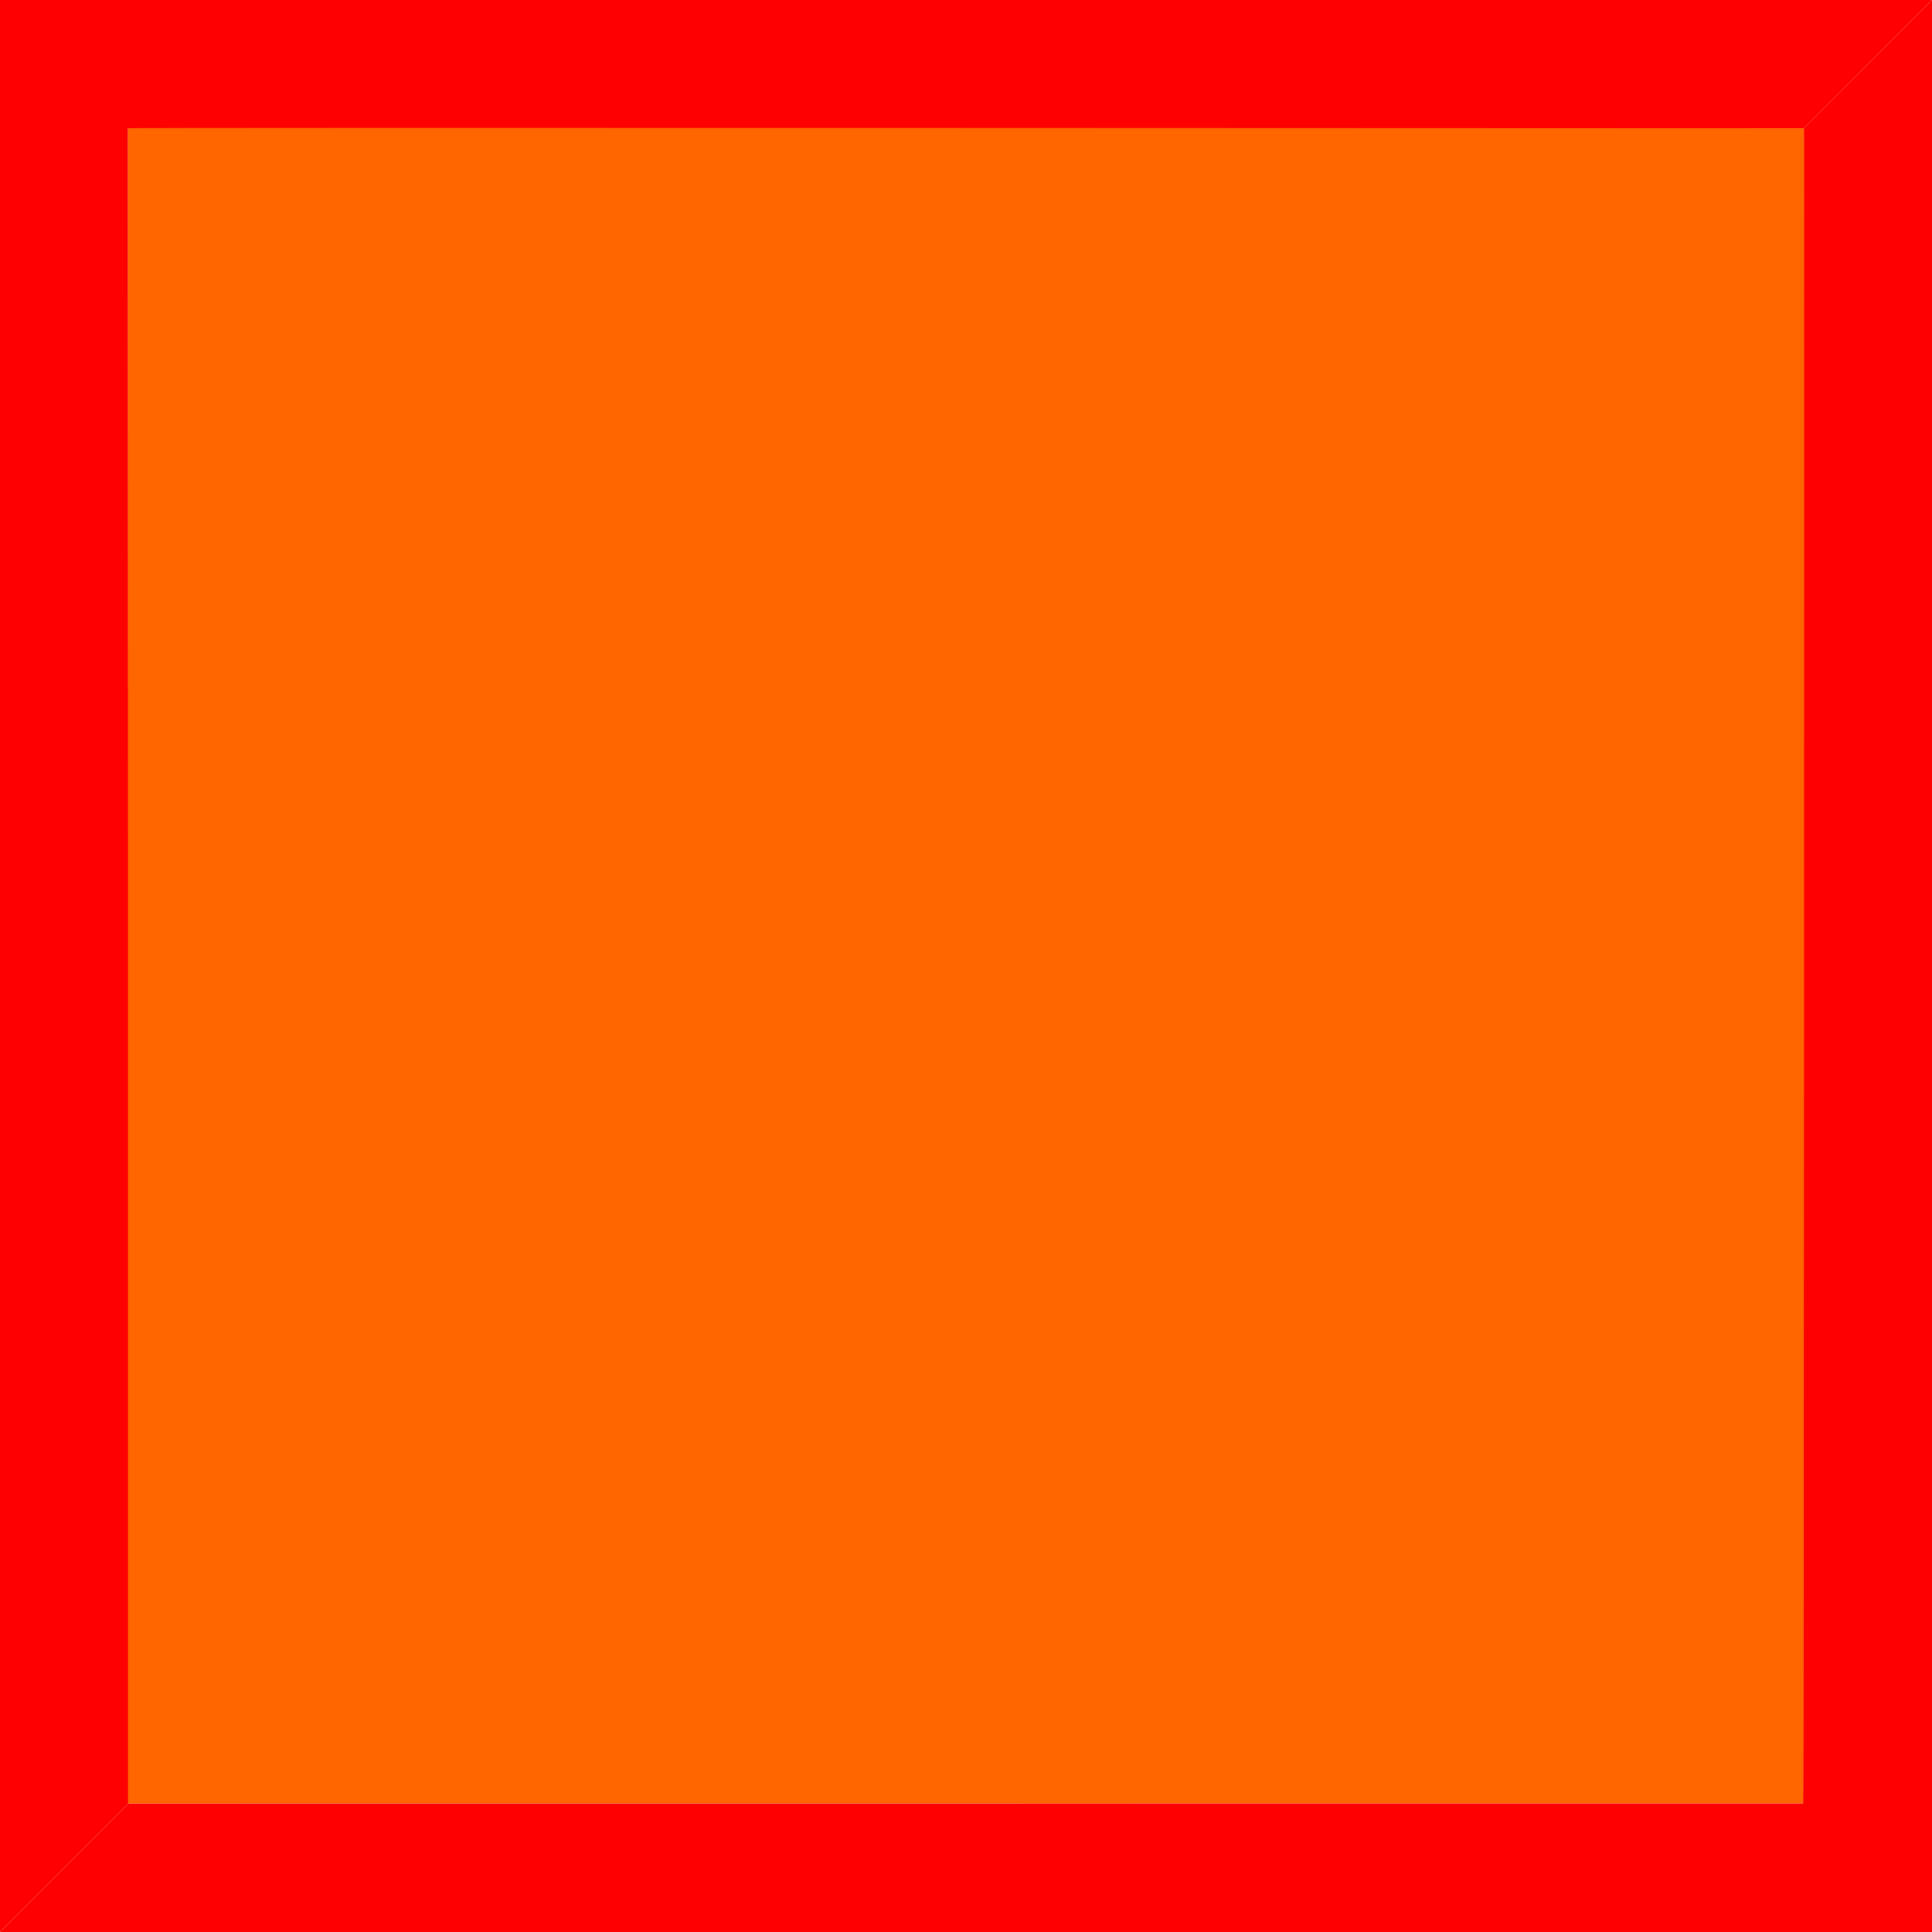
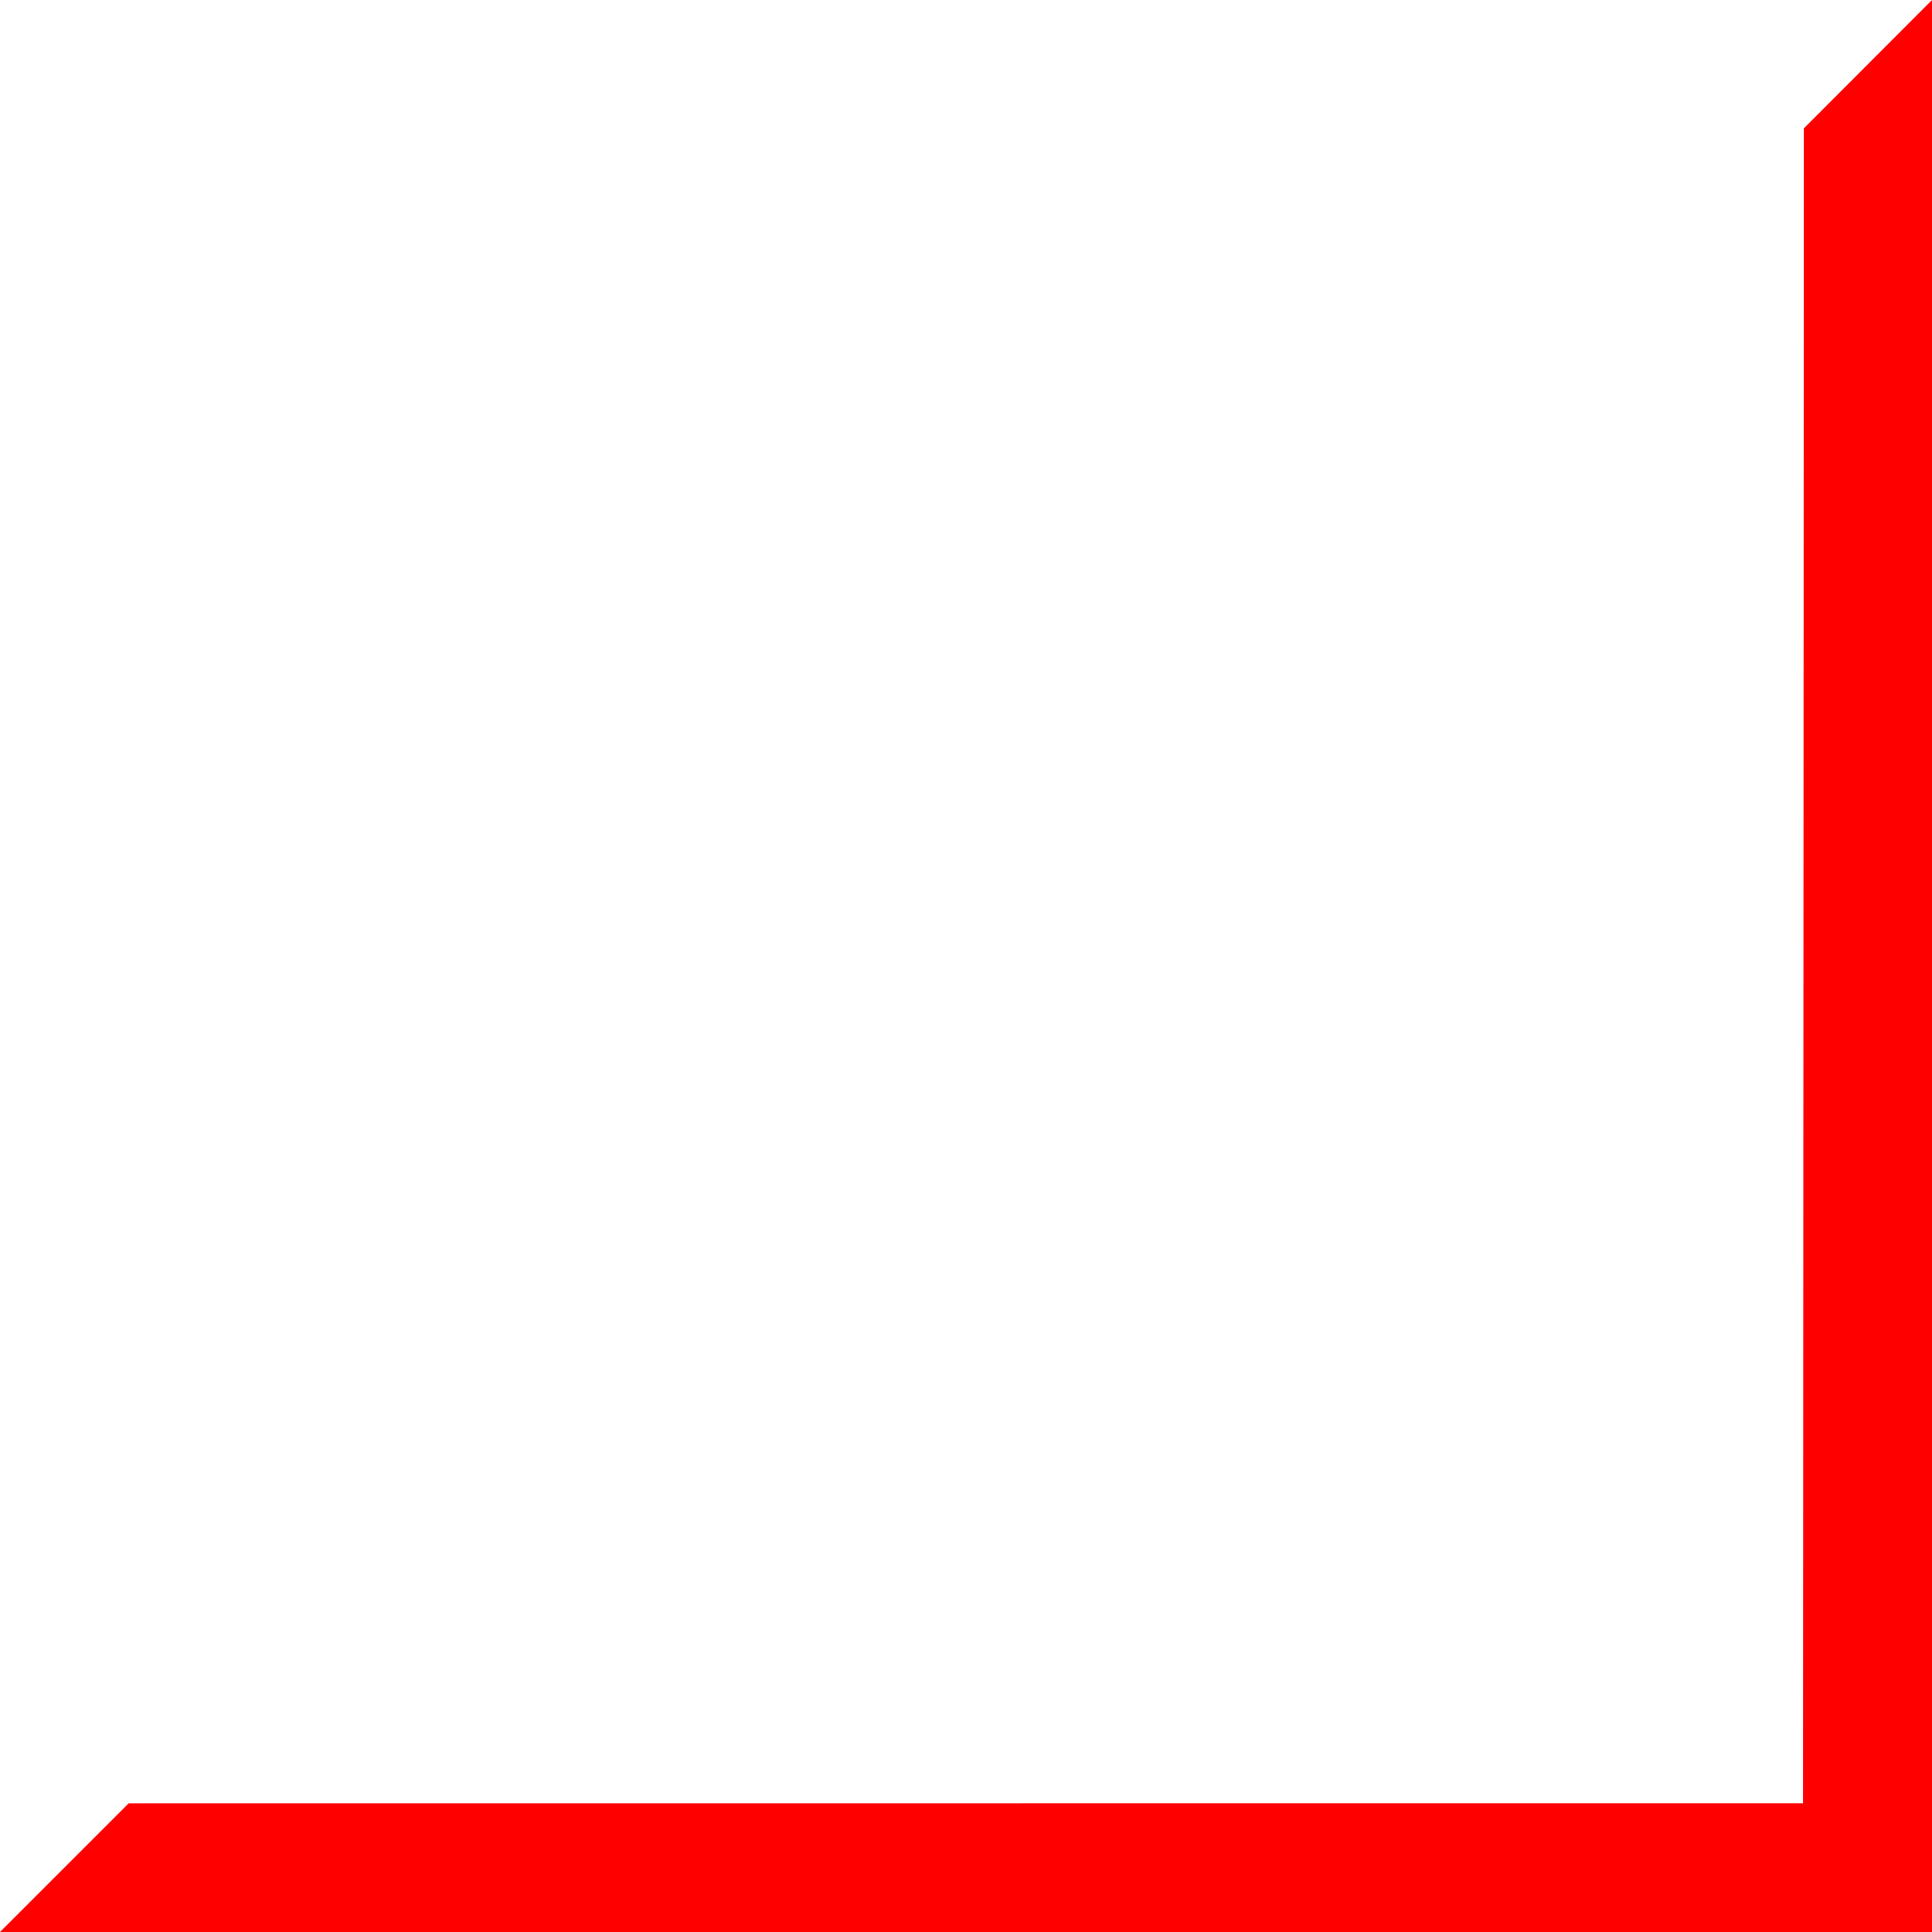
<svg xmlns="http://www.w3.org/2000/svg" xmlns:ns1="http://www.inkscape.org/namespaces/inkscape" xmlns:ns2="http://sodipodi.sourceforge.net/DTD/sodipodi-0.dtd" xml:space="preserve" width="20mm" height="20mm" style="shape-rendering:geometricPrecision; text-rendering:geometricPrecision; image-rendering:optimizeQuality; fill-rule:evenodd; clip-rule:evenodd" viewBox="0 0 20 20" id="svg3003" version="1.1" ns1:version="0.48.3.1 r9886" ns2:docname="方形橙色.svg">
  <ns2:namedview pagecolor="#ffffff" bordercolor="#666666" borderopacity="1" objecttolerance="10" gridtolerance="10" guidetolerance="10" ns1:pageopacity="0" ns1:pageshadow="2" ns1:window-width="1440" ns1:window-height="844" id="namedview3017" showgrid="false" ns1:zoom="3.3302387" ns1:cx="35.432716" ns1:cy="35.432896" ns1:window-x="-4" ns1:window-y="-4" ns1:window-maximized="1" ns1:current-layer="svg3003" />
  <defs id="defs3005">
    <style type="text/css" id="style3007">
   
    .fil2 {fill:#E77817}
    .fil0 {fill:#CC4425}
    .fil1 {fill:#EFBF9F}
   
  </style>
  </defs>
  <g id="g3963">
    <g ns1:label="#g3959" id="dark">
      <g id="2" ns1:label="#g3798">
        <polygon class="fil0" points="20,0 20,20 0,20 1.332,18.668 18.665,18.667 18.673,1.329 " id="polygon3011" style="fill: rgb(255, 0, 0);" />
      </g>
    </g>
    <g ns1:label="#g3954" id="shape">
      <g id="g3950">
        <g ns1:label="#g3795" id="1">
-           <polygon style="fill: rgb(255, 0, 0);" id="polygon3013" points="0,20 0,0 20,0 18.673,1.329 1.325,1.329 1.332,18.668 " class="fil1" />
-         </g>
+           </g>
      </g>
    </g>
    <g ns1:label="#g3945" id="light">
      <g id="g3941">
        <g ns1:label="#g3792" id="hlight">
-           <path style="fill: rgb(255, 102, 0); fill-opacity: 1;" ns1:connector-curvature="0" id="path3015" d="m 18.673,1.329 c 0.007,0 0.002,17.337 -0.008,17.337 l -17.34,0.001 2e-4,-17.339 c 0,-0.009 16.066,5e-4 17.348,5e-4 z" class="fil2" />
-         </g>
+           </g>
      </g>
    </g>
  </g>
</svg>